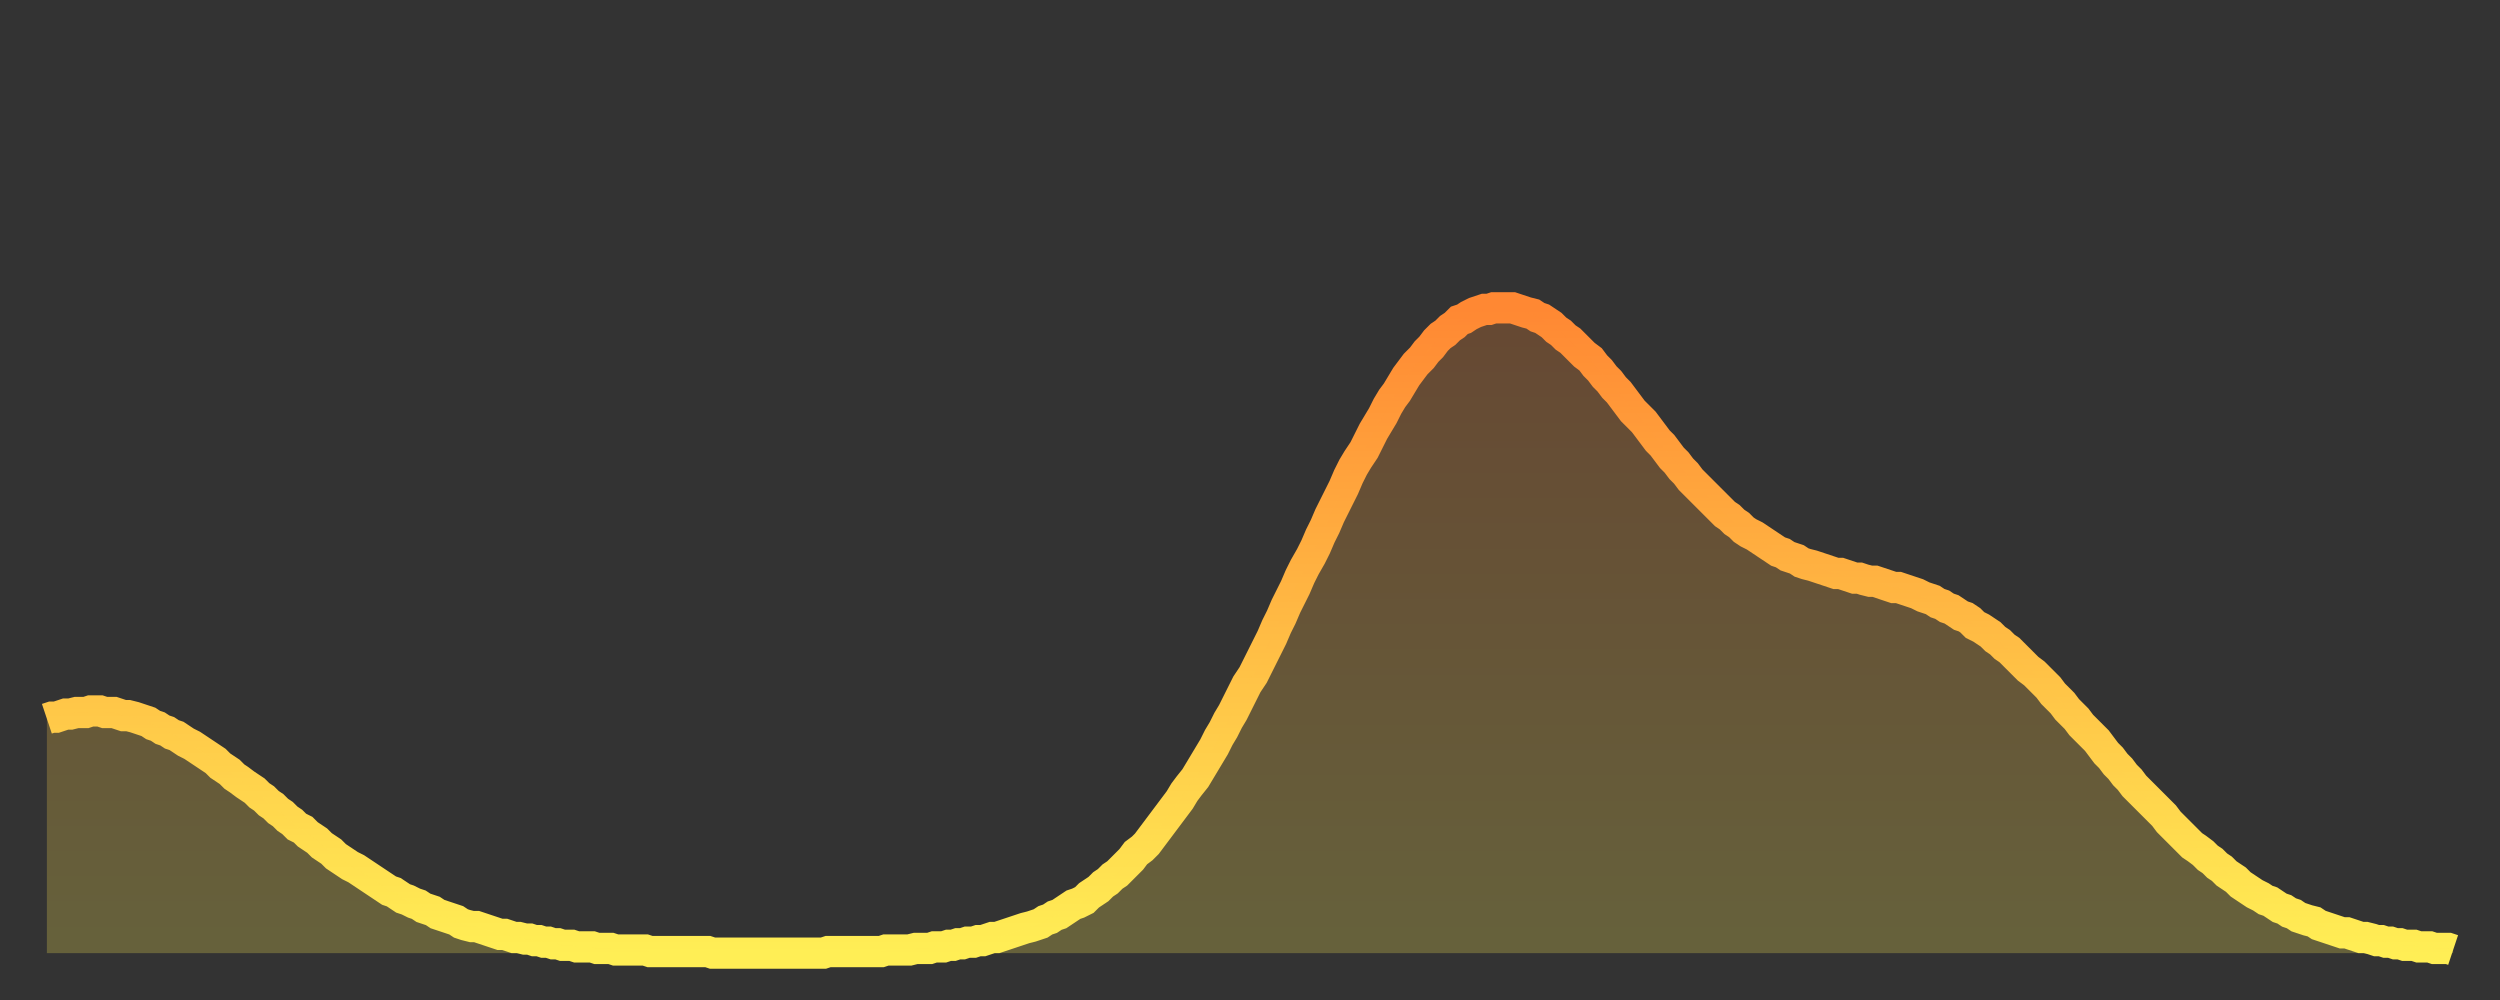
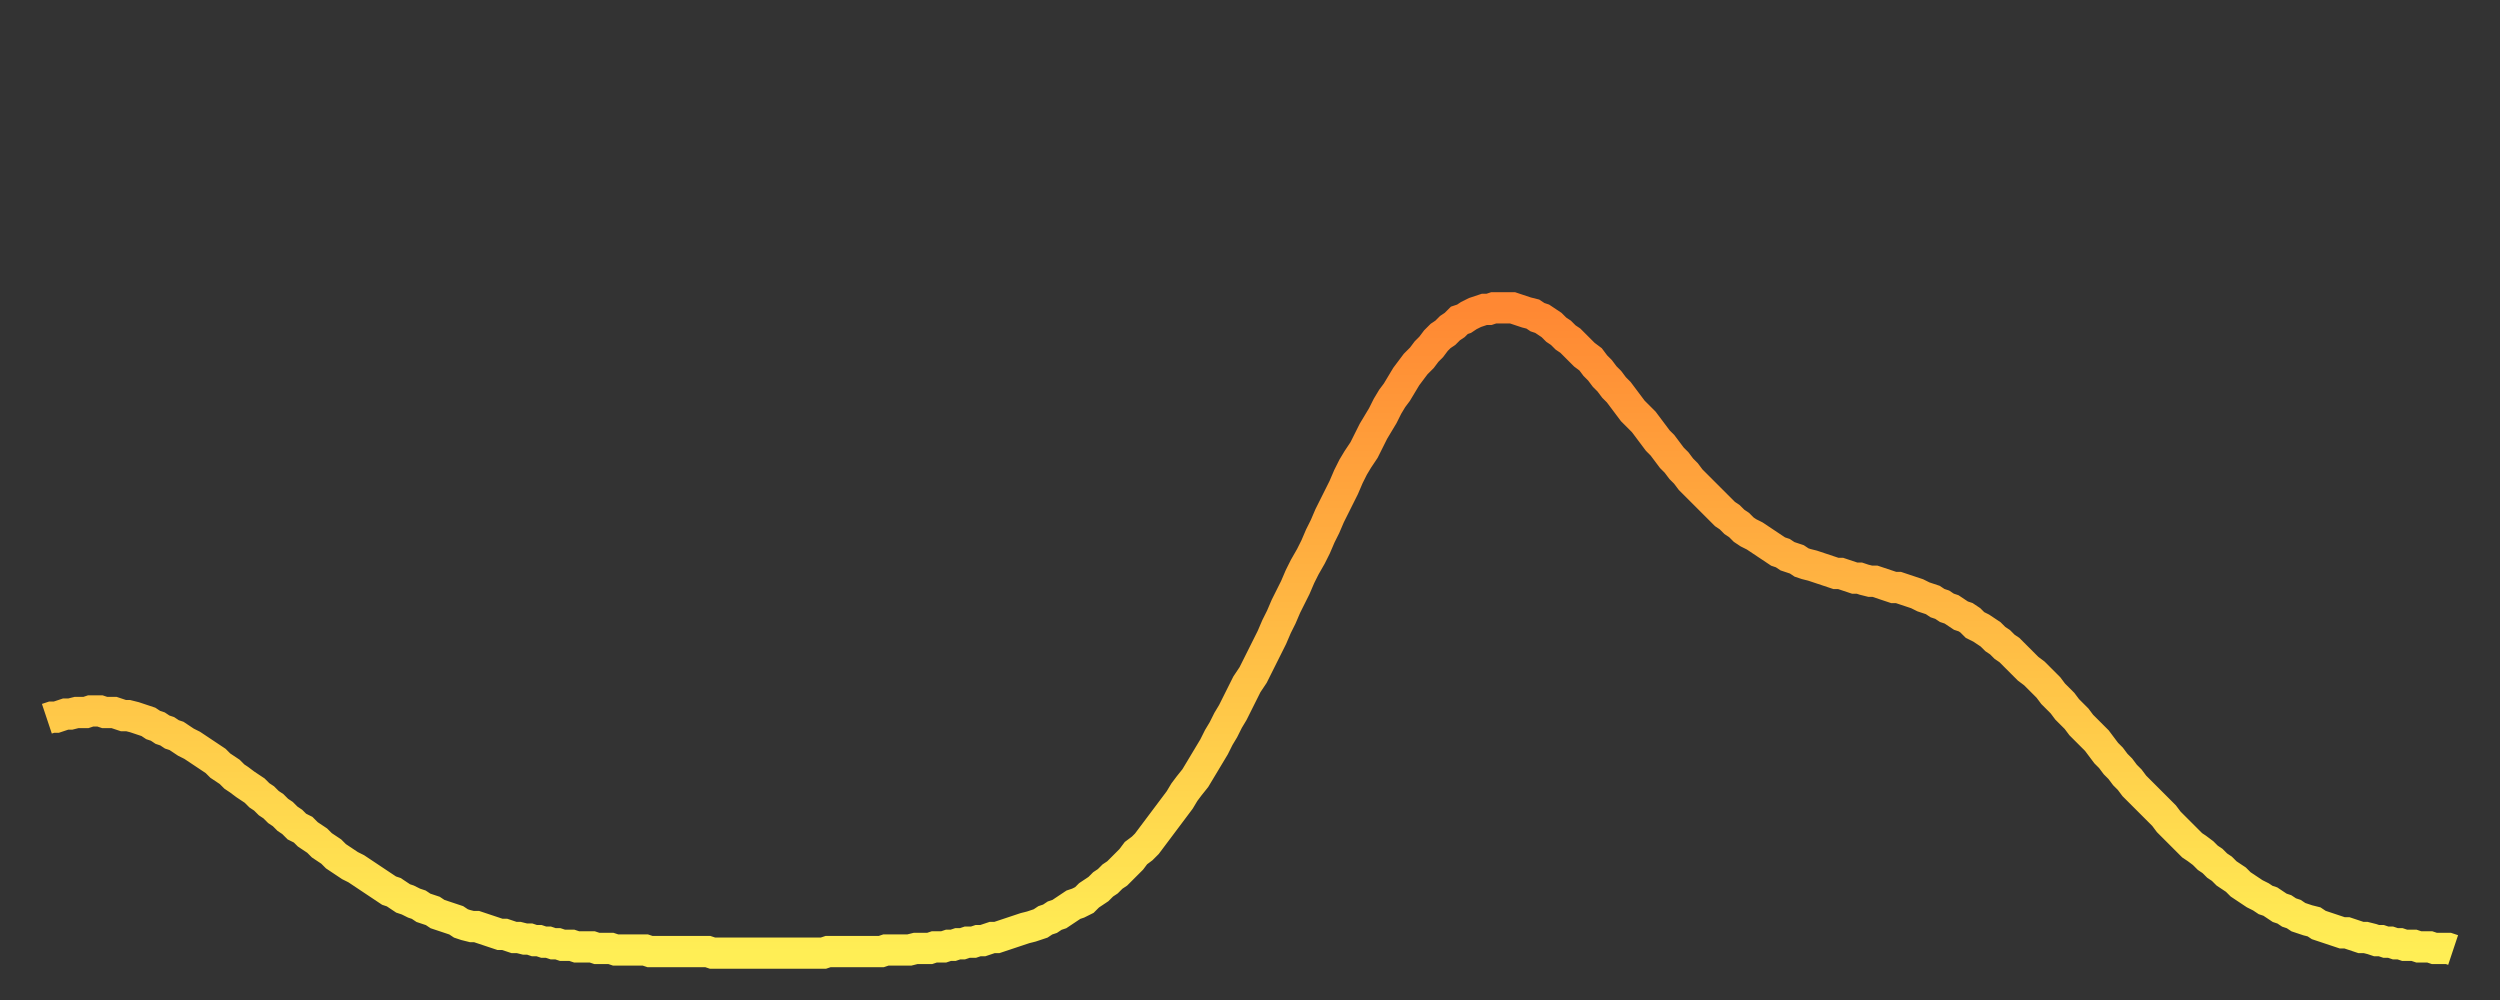
<svg xmlns="http://www.w3.org/2000/svg" baseProfile="full" height="64" version="1.1" width="160">
  <rect width="100%" height="100%" fill="#333333" stroke="none" />
  <defs>
    <linearGradient id="id1500732" x1="0" x2="0" y1="0" y2="1">
      <stop offset="0%" stop-color="#ff8833" />
      <stop offset="50%" stop-color="#ffbb44" />
      <stop offset="100%" stop-color="#ffee55" />
    </linearGradient>
  </defs>
  <g transform="translate(3,3)">
    <g>
      <path d="M 0.0 43.0 0.3 42.9 0.6 42.9 0.9 42.8 1.2 42.7 1.5 42.7 1.9 42.6 2.2 42.6 2.5 42.6 2.8 42.5 3.1 42.5 3.4 42.5 3.7 42.6 4.0 42.6 4.3 42.6 4.6 42.7 4.9 42.8 5.2 42.8 5.6 42.9 5.9 43.0 6.2 43.1 6.5 43.2 6.8 43.4 7.1 43.5 7.4 43.7 7.7 43.8 8.0 44.0 8.3 44.1 8.6 44.3 8.9 44.5 9.3 44.7 9.6 44.9 9.9 45.1 10.2 45.3 10.5 45.5 10.8 45.7 11.1 46.0 11.4 46.2 11.7 46.4 12.0 46.7 12.3 46.9 12.7 47.2 13.0 47.4 13.3 47.6 13.6 47.9 13.9 48.1 14.2 48.4 14.5 48.6 14.8 48.9 15.1 49.1 15.4 49.4 15.7 49.6 16.0 49.9 16.4 50.1 16.7 50.4 17.0 50.6 17.3 50.8 17.6 51.1 17.9 51.3 18.2 51.5 18.5 51.8 18.8 52.0 19.1 52.2 19.4 52.4 19.8 52.6 20.1 52.8 20.4 53.0 20.7 53.2 21.0 53.4 21.3 53.6 21.6 53.8 21.9 54.0 22.2 54.1 22.5 54.3 22.8 54.5 23.1 54.6 23.5 54.8 23.8 54.9 24.1 55.1 24.4 55.2 24.7 55.3 25.0 55.5 25.3 55.6 25.6 55.7 25.9 55.8 26.2 55.9 26.5 56.1 26.8 56.2 27.2 56.3 27.5 56.3 27.8 56.4 28.1 56.5 28.4 56.6 28.7 56.7 29.0 56.8 29.3 56.8 29.6 56.9 29.9 57.0 30.2 57.0 30.6 57.1 30.9 57.1 31.2 57.2 31.5 57.2 31.8 57.3 32.1 57.3 32.4 57.4 32.7 57.4 33.0 57.5 33.3 57.5 33.6 57.5 33.9 57.6 34.3 57.6 34.6 57.6 34.9 57.6 35.2 57.7 35.5 57.7 35.8 57.7 36.1 57.7 36.4 57.8 36.7 57.8 37.0 57.8 37.3 57.8 37.7 57.8 38.0 57.8 38.3 57.8 38.6 57.9 38.9 57.9 39.2 57.9 39.5 57.9 39.8 57.9 40.1 57.9 40.4 57.9 40.7 57.9 41.0 57.9 41.4 57.9 41.7 57.9 42.0 57.9 42.3 57.9 42.6 58.0 42.9 58.0 43.2 58.0 43.5 58.0 43.8 58.0 44.1 58.0 44.4 58.0 44.7 58.0 45.1 58.0 45.4 58.0 45.7 58.0 46.0 58.0 46.3 58.0 46.6 58.0 46.9 58.0 47.2 58.0 47.5 58.0 47.8 58.0 48.1 58.0 48.5 58.0 48.8 58.0 49.1 58.0 49.4 58.0 49.7 58.0 50.0 57.9 50.3 57.9 50.6 57.9 50.9 57.9 51.2 57.9 51.5 57.9 51.8 57.9 52.2 57.9 52.5 57.9 52.8 57.9 53.1 57.9 53.4 57.9 53.7 57.8 54.0 57.8 54.3 57.8 54.6 57.8 54.9 57.8 55.2 57.8 55.6 57.7 55.9 57.7 56.2 57.7 56.5 57.7 56.8 57.6 57.1 57.6 57.4 57.6 57.7 57.5 58.0 57.5 58.3 57.4 58.6 57.4 58.9 57.3 59.3 57.3 59.6 57.2 59.9 57.2 60.2 57.1 60.5 57.0 60.8 57.0 61.1 56.9 61.4 56.8 61.7 56.7 62.0 56.6 62.3 56.5 62.6 56.4 63.0 56.3 63.3 56.2 63.6 56.1 63.9 55.9 64.2 55.8 64.5 55.6 64.8 55.5 65.1 55.3 65.4 55.1 65.7 54.9 66.0 54.8 66.4 54.6 66.7 54.3 67.0 54.1 67.3 53.9 67.6 53.6 67.9 53.4 68.2 53.1 68.5 52.9 68.8 52.6 69.1 52.3 69.4 52.0 69.7 51.6 70.1 51.3 70.4 51.0 70.7 50.6 71.0 50.2 71.3 49.8 71.6 49.4 71.9 49.0 72.2 48.6 72.5 48.2 72.8 47.7 73.1 47.3 73.5 46.8 73.8 46.3 74.1 45.8 74.4 45.3 74.7 44.8 75.0 44.2 75.3 43.7 75.6 43.1 75.9 42.6 76.2 42.0 76.5 41.4 76.8 40.8 77.2 40.2 77.5 39.6 77.8 39.0 78.1 38.4 78.4 37.8 78.7 37.1 79.0 36.5 79.3 35.8 79.6 35.2 79.9 34.6 80.2 33.9 80.5 33.3 80.9 32.6 81.2 32.0 81.5 31.3 81.8 30.7 82.1 30.0 82.4 29.4 82.7 28.8 83.0 28.2 83.3 27.5 83.6 26.9 83.9 26.4 84.3 25.8 84.6 25.2 84.9 24.6 85.2 24.1 85.5 23.6 85.8 23.0 86.1 22.5 86.4 22.1 86.7 21.6 87.0 21.1 87.3 20.7 87.6 20.3 88.0 19.9 88.3 19.5 88.6 19.2 88.9 18.8 89.2 18.5 89.5 18.3 89.8 18.0 90.1 17.8 90.4 17.5 90.7 17.4 91.0 17.2 91.4 17.0 91.7 16.9 92.0 16.8 92.3 16.8 92.6 16.7 92.9 16.7 93.2 16.7 93.5 16.7 93.8 16.7 94.1 16.8 94.4 16.9 94.7 17.0 95.1 17.1 95.4 17.3 95.7 17.4 96.0 17.6 96.3 17.8 96.6 18.1 96.9 18.3 97.2 18.6 97.5 18.8 97.8 19.1 98.1 19.4 98.4 19.7 98.8 20.0 99.1 20.4 99.4 20.7 99.7 21.1 100.0 21.4 100.3 21.8 100.6 22.1 100.9 22.5 101.2 22.9 101.5 23.3 101.8 23.6 102.2 24.0 102.5 24.4 102.8 24.8 103.1 25.2 103.4 25.5 103.7 25.9 104.0 26.3 104.3 26.6 104.6 27.0 104.9 27.3 105.2 27.7 105.5 28.0 105.9 28.4 106.2 28.7 106.5 29.0 106.8 29.3 107.1 29.6 107.4 29.9 107.7 30.1 108.0 30.4 108.3 30.6 108.6 30.9 108.9 31.1 109.3 31.3 109.6 31.5 109.9 31.7 110.2 31.9 110.5 32.1 110.8 32.3 111.1 32.4 111.4 32.6 111.7 32.7 112.0 32.8 112.3 33.0 112.6 33.1 113.0 33.2 113.3 33.3 113.6 33.4 113.9 33.5 114.2 33.6 114.5 33.7 114.8 33.7 115.1 33.8 115.4 33.9 115.7 34.0 116.0 34.0 116.3 34.1 116.7 34.2 117.0 34.2 117.3 34.3 117.6 34.4 117.9 34.5 118.2 34.6 118.5 34.6 118.8 34.7 119.1 34.8 119.4 34.9 119.7 35.0 120.1 35.2 120.4 35.3 120.7 35.4 121.0 35.6 121.3 35.7 121.6 35.9 121.9 36.0 122.2 36.2 122.5 36.4 122.8 36.5 123.1 36.7 123.4 37.0 123.8 37.2 124.1 37.4 124.4 37.6 124.7 37.9 125.0 38.1 125.3 38.4 125.6 38.6 125.9 38.9 126.2 39.2 126.5 39.5 126.8 39.8 127.2 40.1 127.5 40.4 127.8 40.7 128.1 41.0 128.4 41.4 128.7 41.7 129.0 42.0 129.3 42.4 129.6 42.7 129.9 43.0 130.2 43.4 130.5 43.7 130.9 44.1 131.2 44.4 131.5 44.8 131.8 45.2 132.1 45.5 132.4 45.9 132.7 46.2 133.0 46.6 133.3 46.9 133.6 47.3 133.9 47.6 134.2 47.9 134.6 48.3 134.9 48.6 135.2 48.9 135.5 49.2 135.8 49.6 136.1 49.9 136.4 50.2 136.7 50.5 137.0 50.8 137.3 51.1 137.6 51.3 138.0 51.6 138.3 51.9 138.6 52.1 138.9 52.4 139.2 52.6 139.5 52.9 139.8 53.1 140.1 53.3 140.4 53.6 140.7 53.8 141.0 54.0 141.3 54.2 141.7 54.4 142.0 54.6 142.3 54.7 142.6 54.9 142.9 55.1 143.2 55.2 143.5 55.4 143.8 55.5 144.1 55.7 144.4 55.8 144.7 55.9 145.1 56.0 145.4 56.2 145.7 56.3 146.0 56.4 146.3 56.5 146.6 56.6 146.9 56.7 147.2 56.7 147.5 56.8 147.8 56.9 148.1 57.0 148.4 57.0 148.8 57.1 149.1 57.2 149.4 57.2 149.7 57.3 150.0 57.3 150.3 57.4 150.6 57.4 150.9 57.5 151.2 57.5 151.5 57.5 151.8 57.6 152.1 57.6 152.5 57.6 152.8 57.7 153.1 57.7 153.4 57.7 153.7 57.7 154.0 57.8" fill="none" id="graph-curve" opacity="1" stroke="url(#id1500732)" stroke-width="2" />
-       <path d="M 0 58 L 0.0 43.0 0.3 42.9 0.6 42.9 0.9 42.8 1.2 42.7 1.5 42.7 1.9 42.6 2.2 42.6 2.5 42.6 2.8 42.5 3.1 42.5 3.4 42.5 3.7 42.6 4.0 42.6 4.3 42.6 4.6 42.7 4.9 42.8 5.2 42.8 5.6 42.9 5.9 43.0 6.2 43.1 6.5 43.2 6.8 43.4 7.1 43.5 7.4 43.7 7.7 43.8 8.0 44.0 8.3 44.1 8.6 44.3 8.9 44.5 9.3 44.7 9.6 44.9 9.9 45.1 10.2 45.3 10.5 45.5 10.8 45.7 11.1 46.0 11.4 46.2 11.7 46.4 12.0 46.7 12.3 46.9 12.7 47.2 13.0 47.4 13.3 47.6 13.6 47.9 13.9 48.1 14.2 48.4 14.5 48.6 14.8 48.9 15.1 49.1 15.4 49.4 15.7 49.6 16.0 49.9 16.4 50.1 16.7 50.4 17.0 50.6 17.3 50.8 17.6 51.1 17.9 51.3 18.2 51.5 18.5 51.8 18.8 52.0 19.1 52.2 19.4 52.4 19.8 52.6 20.1 52.8 20.4 53.0 20.7 53.2 21.0 53.4 21.3 53.6 21.6 53.8 21.9 54.0 22.2 54.1 22.5 54.3 22.8 54.5 23.1 54.6 23.5 54.8 23.8 54.9 24.1 55.1 24.4 55.2 24.7 55.3 25.0 55.5 25.3 55.6 25.6 55.7 25.9 55.8 26.2 55.9 26.5 56.1 26.8 56.2 27.2 56.3 27.5 56.3 27.8 56.4 28.1 56.5 28.4 56.6 28.7 56.7 29.0 56.8 29.3 56.8 29.6 56.9 29.9 57.0 30.2 57.0 30.6 57.1 30.9 57.1 31.2 57.2 31.5 57.2 31.8 57.3 32.1 57.3 32.4 57.4 32.7 57.4 33.0 57.5 33.3 57.5 33.6 57.5 33.9 57.6 34.3 57.6 34.6 57.6 34.9 57.6 35.2 57.7 35.5 57.7 35.8 57.7 36.1 57.7 36.4 57.8 36.7 57.8 37.0 57.8 37.3 57.8 37.7 57.8 38.0 57.8 38.3 57.8 38.6 57.9 38.9 57.9 39.2 57.9 39.5 57.9 39.8 57.9 40.1 57.9 40.4 57.9 40.7 57.9 41.0 57.9 41.4 57.9 41.7 57.9 42.0 57.9 42.3 57.9 42.6 58.0 42.9 58.0 43.2 58.0 43.5 58.0 43.8 58.0 44.1 58.0 44.4 58.0 44.7 58.0 45.1 58.0 45.4 58.0 45.7 58.0 46.0 58.0 46.3 58.0 46.6 58.0 46.9 58.0 47.2 58.0 47.5 58.0 47.8 58.0 48.1 58.0 48.5 58.0 48.8 58.0 49.1 58.0 49.4 58.0 49.7 58.0 50.0 57.9 50.3 57.9 50.6 57.9 50.9 57.9 51.2 57.9 51.5 57.9 51.8 57.9 52.2 57.9 52.5 57.9 52.8 57.9 53.1 57.9 53.4 57.9 53.7 57.8 54.0 57.8 54.3 57.8 54.6 57.8 54.9 57.8 55.2 57.8 55.6 57.7 55.9 57.7 56.2 57.7 56.5 57.7 56.8 57.6 57.1 57.6 57.4 57.6 57.7 57.5 58.0 57.5 58.3 57.4 58.6 57.4 58.9 57.3 59.3 57.3 59.6 57.2 59.9 57.2 60.2 57.1 60.5 57.0 60.8 57.0 61.1 56.9 61.4 56.8 61.7 56.7 62.0 56.6 62.3 56.5 62.6 56.4 63.0 56.3 63.3 56.2 63.6 56.1 63.9 55.9 64.2 55.8 64.5 55.6 64.8 55.5 65.1 55.3 65.4 55.1 65.7 54.9 66.0 54.8 66.4 54.6 66.7 54.3 67.0 54.1 67.3 53.9 67.6 53.6 67.9 53.4 68.2 53.1 68.5 52.9 68.8 52.6 69.1 52.3 69.4 52.0 69.7 51.6 70.1 51.3 70.4 51.0 70.7 50.6 71.0 50.2 71.3 49.8 71.6 49.4 71.9 49.0 72.2 48.6 72.5 48.2 72.8 47.7 73.1 47.3 73.5 46.8 73.8 46.3 74.1 45.8 74.4 45.3 74.7 44.8 75.0 44.2 75.3 43.7 75.6 43.1 75.9 42.6 76.2 42.0 76.5 41.4 76.8 40.8 77.2 40.2 77.5 39.6 77.8 39.0 78.1 38.4 78.4 37.8 78.7 37.1 79.0 36.5 79.3 35.8 79.6 35.2 79.9 34.6 80.2 33.9 80.5 33.3 80.9 32.6 81.2 32.0 81.5 31.3 81.8 30.7 82.1 30.0 82.4 29.4 82.7 28.8 83.0 28.2 83.3 27.5 83.6 26.9 83.9 26.4 84.3 25.8 84.6 25.2 84.9 24.6 85.2 24.1 85.5 23.6 85.8 23.0 86.1 22.5 86.4 22.1 86.7 21.6 87.0 21.1 87.3 20.7 87.6 20.3 88.0 19.9 88.3 19.5 88.6 19.2 88.9 18.8 89.2 18.5 89.5 18.3 89.8 18.0 90.1 17.8 90.4 17.5 90.7 17.4 91.0 17.2 91.4 17.0 91.7 16.9 92.0 16.8 92.3 16.8 92.6 16.7 92.9 16.7 93.2 16.7 93.5 16.7 93.8 16.7 94.1 16.8 94.4 16.9 94.7 17.0 95.1 17.1 95.4 17.3 95.7 17.4 96.0 17.6 96.3 17.8 96.6 18.1 96.9 18.3 97.2 18.6 97.5 18.8 97.8 19.1 98.1 19.4 98.4 19.7 98.8 20.0 99.1 20.4 99.4 20.7 99.7 21.1 100.0 21.4 100.3 21.8 100.6 22.1 100.9 22.5 101.2 22.9 101.5 23.3 101.8 23.6 102.2 24.0 102.5 24.4 102.8 24.8 103.1 25.2 103.4 25.5 103.7 25.9 104.0 26.3 104.3 26.6 104.6 27.0 104.9 27.3 105.2 27.7 105.5 28.0 105.9 28.4 106.2 28.7 106.5 29.0 106.8 29.3 107.1 29.6 107.4 29.9 107.7 30.1 108.0 30.4 108.3 30.6 108.6 30.9 108.9 31.1 109.3 31.3 109.6 31.5 109.9 31.7 110.2 31.9 110.5 32.1 110.8 32.3 111.1 32.4 111.4 32.6 111.7 32.7 112.0 32.8 112.3 33.0 112.6 33.1 113.0 33.2 113.3 33.3 113.6 33.4 113.9 33.5 114.2 33.6 114.5 33.7 114.8 33.7 115.1 33.8 115.4 33.9 115.7 34.0 116.0 34.0 116.3 34.1 116.7 34.2 117.0 34.2 117.3 34.3 117.6 34.4 117.9 34.5 118.2 34.6 118.5 34.6 118.8 34.7 119.1 34.8 119.4 34.9 119.7 35.0 120.1 35.2 120.4 35.3 120.7 35.4 121.0 35.6 121.3 35.7 121.6 35.9 121.9 36.0 122.2 36.2 122.5 36.4 122.8 36.5 123.1 36.7 123.4 37.0 123.8 37.2 124.1 37.4 124.4 37.6 124.7 37.9 125.0 38.1 125.3 38.4 125.6 38.6 125.9 38.9 126.2 39.2 126.5 39.5 126.8 39.8 127.2 40.1 127.5 40.4 127.8 40.7 128.1 41.0 128.4 41.4 128.7 41.7 129.0 42.0 129.3 42.4 129.6 42.7 129.9 43.0 130.2 43.4 130.5 43.7 130.9 44.1 131.2 44.4 131.5 44.8 131.8 45.2 132.1 45.5 132.4 45.9 132.7 46.2 133.0 46.6 133.3 46.9 133.6 47.3 133.9 47.6 134.2 47.9 134.6 48.3 134.9 48.6 135.2 48.9 135.5 49.2 135.8 49.6 136.1 49.9 136.4 50.2 136.7 50.5 137.0 50.8 137.3 51.1 137.6 51.3 138.0 51.6 138.3 51.9 138.6 52.1 138.9 52.4 139.2 52.6 139.5 52.9 139.8 53.1 140.1 53.3 140.4 53.6 140.7 53.8 141.0 54.0 141.3 54.2 141.7 54.4 142.0 54.6 142.3 54.7 142.6 54.9 142.9 55.1 143.2 55.2 143.5 55.4 143.8 55.5 144.1 55.7 144.4 55.8 144.7 55.9 145.1 56.0 145.4 56.2 145.7 56.3 146.0 56.4 146.3 56.5 146.6 56.6 146.9 56.7 147.2 56.7 147.5 56.8 147.8 56.9 148.1 57.0 148.4 57.0 148.8 57.1 149.1 57.2 149.4 57.2 149.7 57.3 150.0 57.3 150.3 57.4 150.6 57.4 150.9 57.5 151.2 57.5 151.5 57.5 151.8 57.6 152.1 57.6 152.5 57.6 152.8 57.7 153.1 57.7 153.4 57.7 153.7 57.7 154.0 57.8 154 58" fill="url(#id1500732)" fill-opacity=".25" id="graph-shadow" />
    </g>
  </g>
</svg>